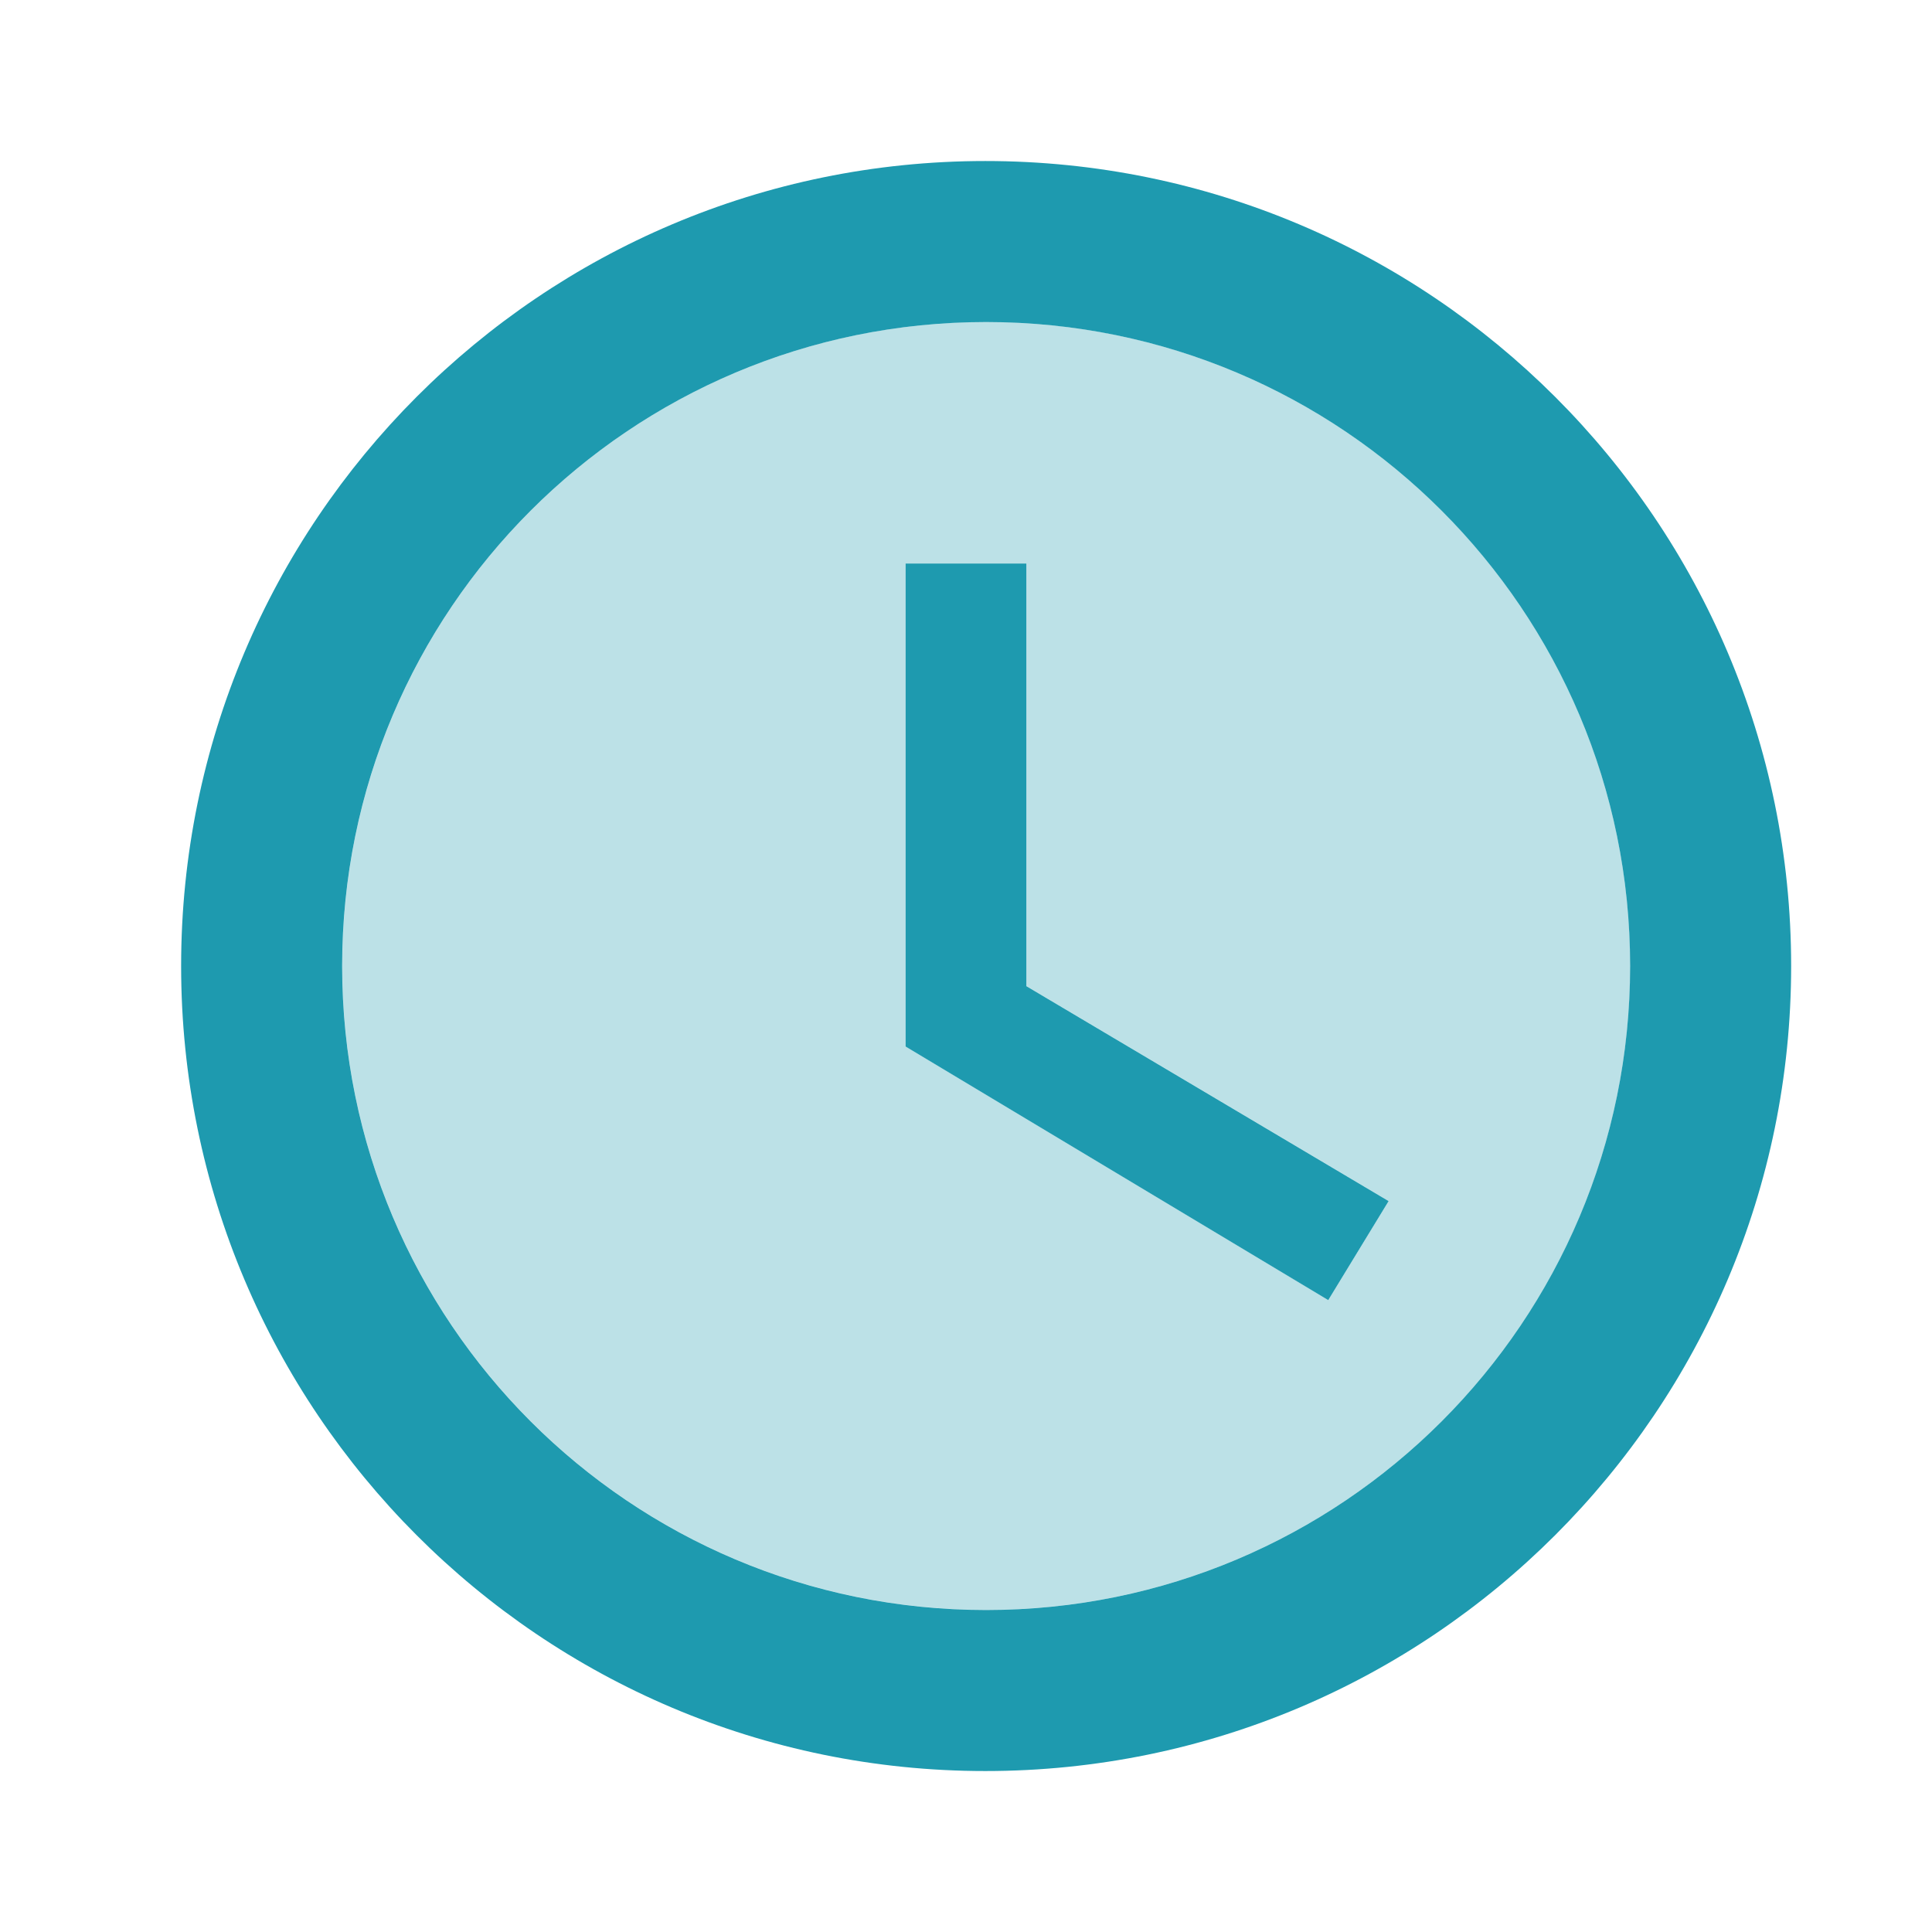
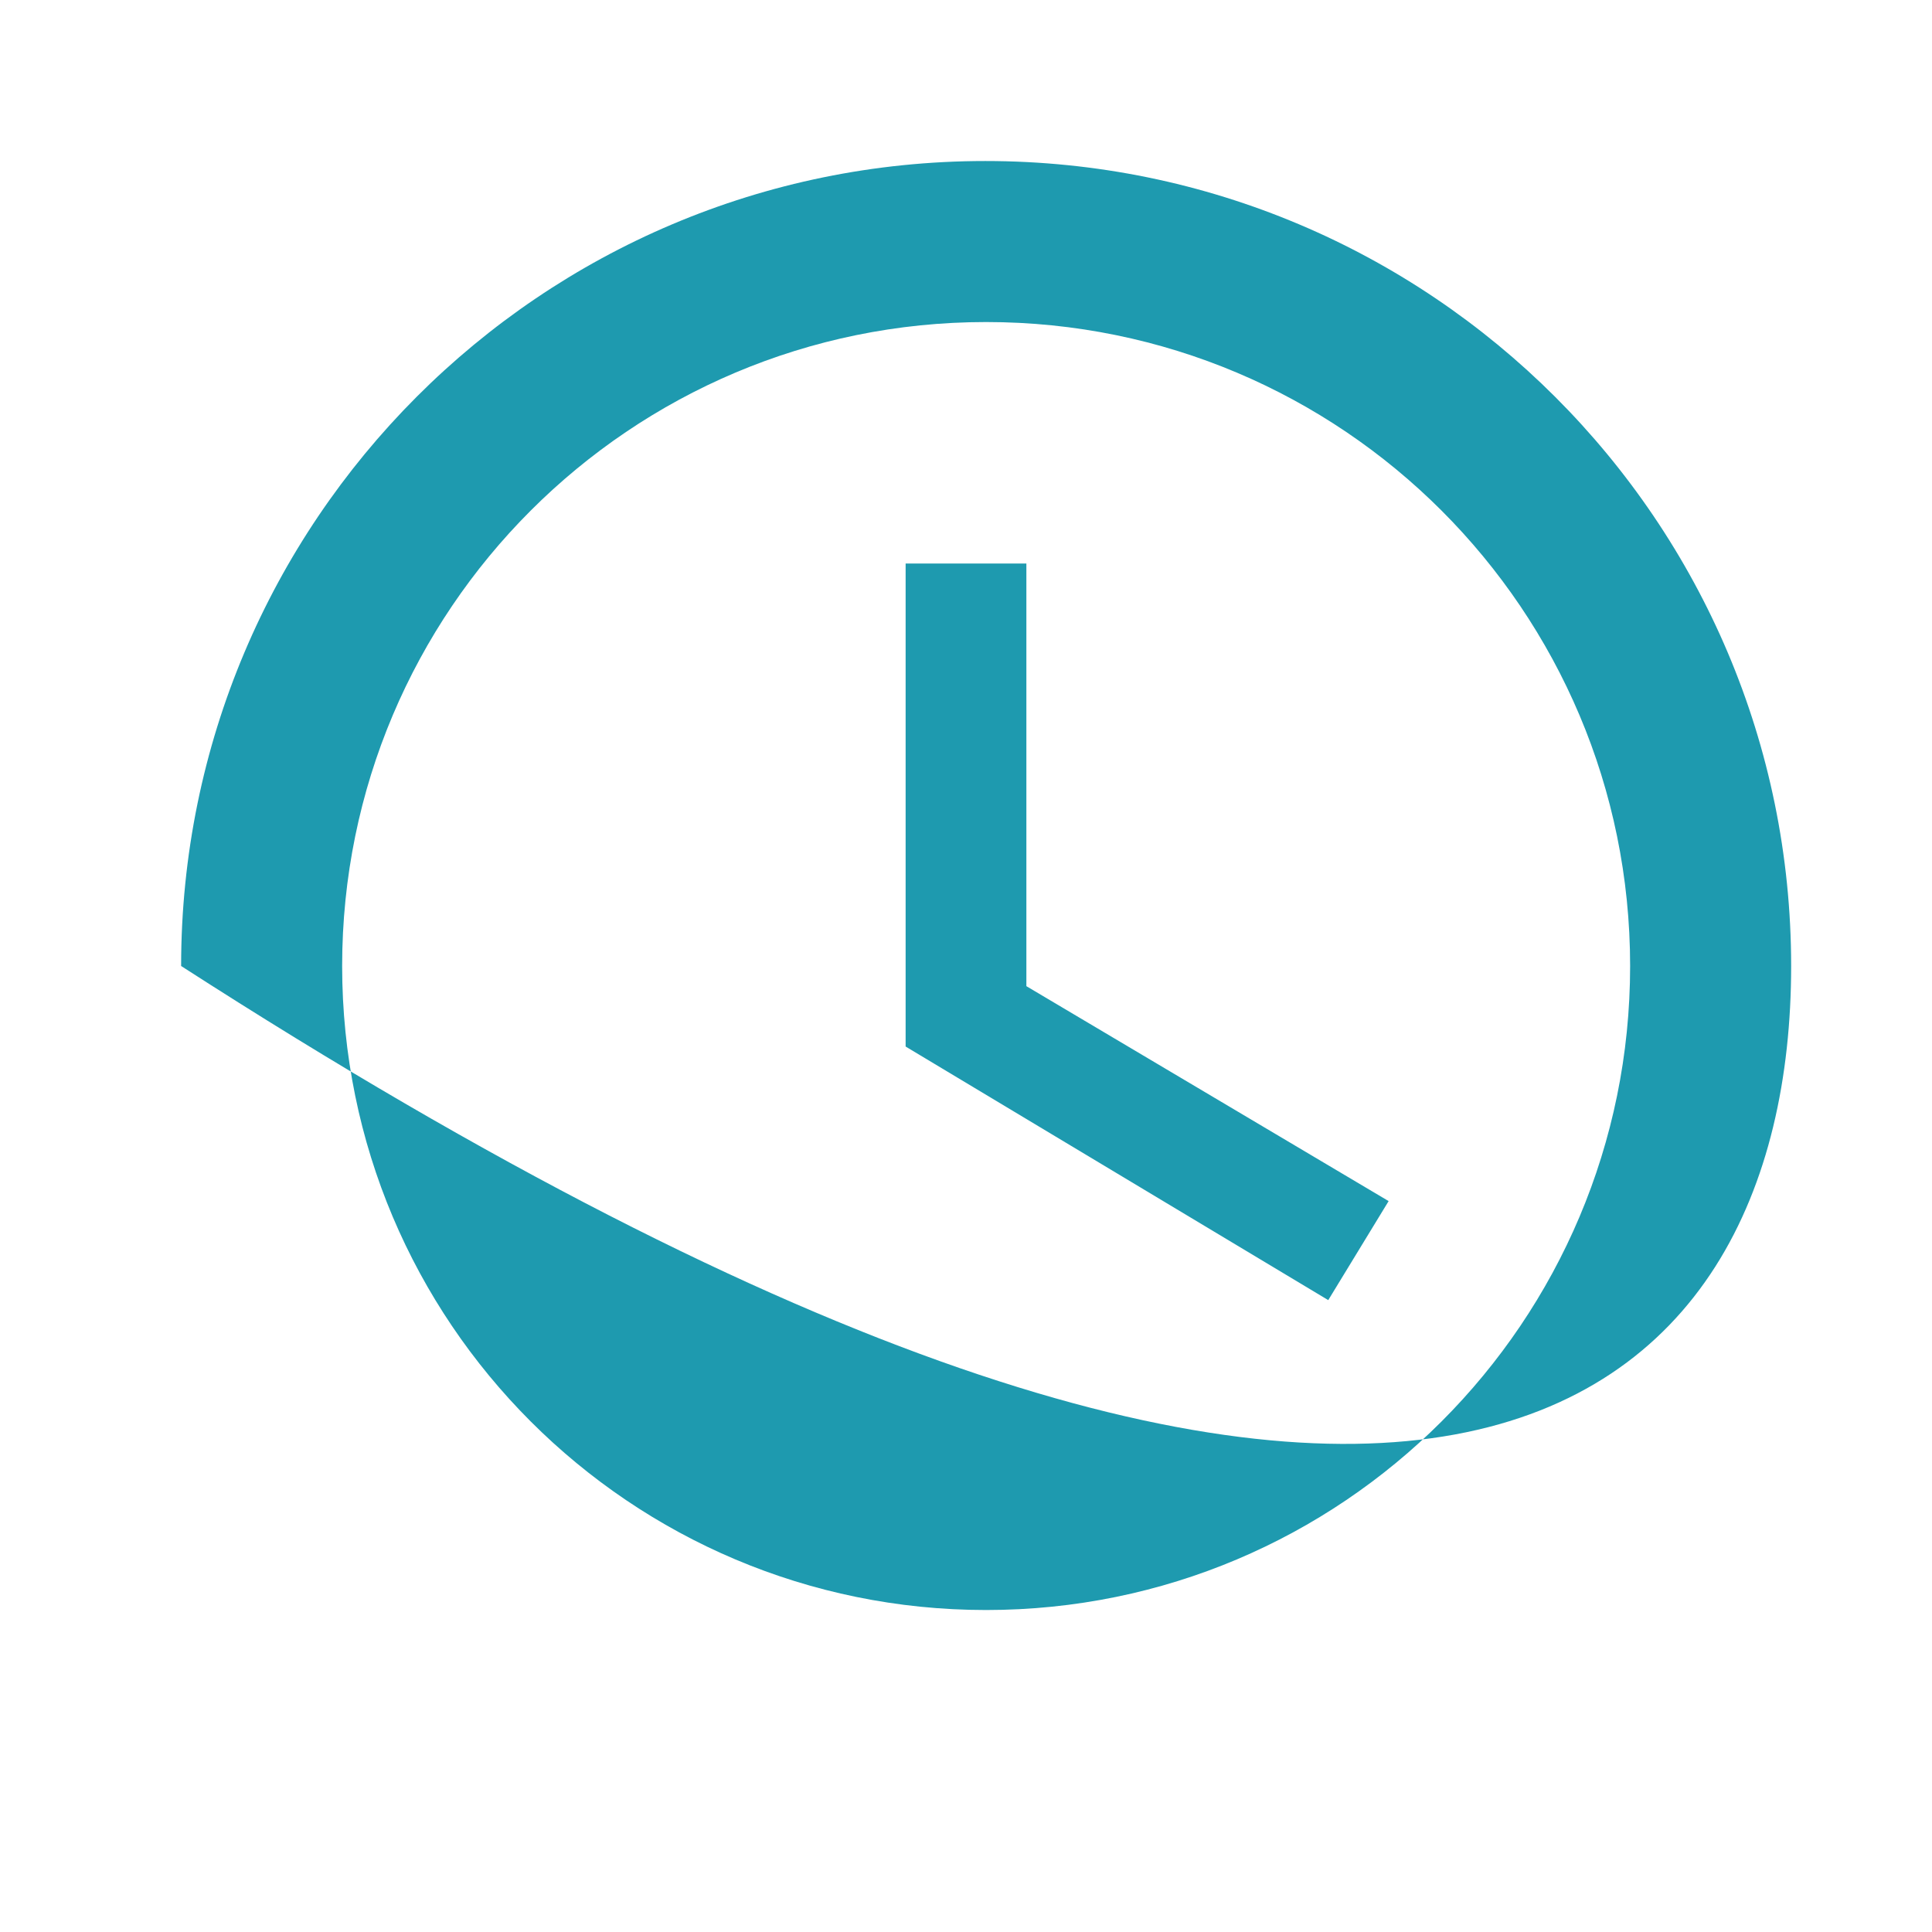
<svg xmlns="http://www.w3.org/2000/svg" width="32" height="32" viewBox="0 0 32 32" fill="none">
-   <path opacity="0.3" d="M16.335 5.333C10.441 5.333 5.668 10.106 5.668 16C5.668 21.893 10.441 26.666 16.335 26.666C22.228 26.666 27.001 21.893 27.001 16C27.001 10.106 22.228 5.333 16.335 5.333ZM22.001 21.533L15.001 17.333V9.333H17.001V16.333L23.001 19.893L22.001 21.533Z" fill="#1E9AAF" />
-   <path d="M16.32 2.667C8.96 2.667 3 8.64 3 16C3 23.36 8.96 29.334 16.32 29.334C23.693 29.334 29.667 23.36 29.667 16C29.667 8.64 23.693 2.667 16.32 2.667ZM16.333 26.667C10.44 26.667 5.667 21.894 5.667 16C5.667 10.107 10.44 5.334 16.333 5.334C22.227 5.334 27 10.107 27 16C27 21.894 22.227 26.667 16.333 26.667ZM17 9.334H15V17.334L22 21.534L23 19.894L17 16.334V9.334Z" fill="#1E9AAF" />
+   <path d="M16.32 2.667C8.96 2.667 3 8.64 3 16C23.693 29.334 29.667 23.36 29.667 16C29.667 8.64 23.693 2.667 16.32 2.667ZM16.333 26.667C10.44 26.667 5.667 21.894 5.667 16C5.667 10.107 10.44 5.334 16.333 5.334C22.227 5.334 27 10.107 27 16C27 21.894 22.227 26.667 16.333 26.667ZM17 9.334H15V17.334L22 21.534L23 19.894L17 16.334V9.334Z" fill="#1E9AAF" />
</svg>